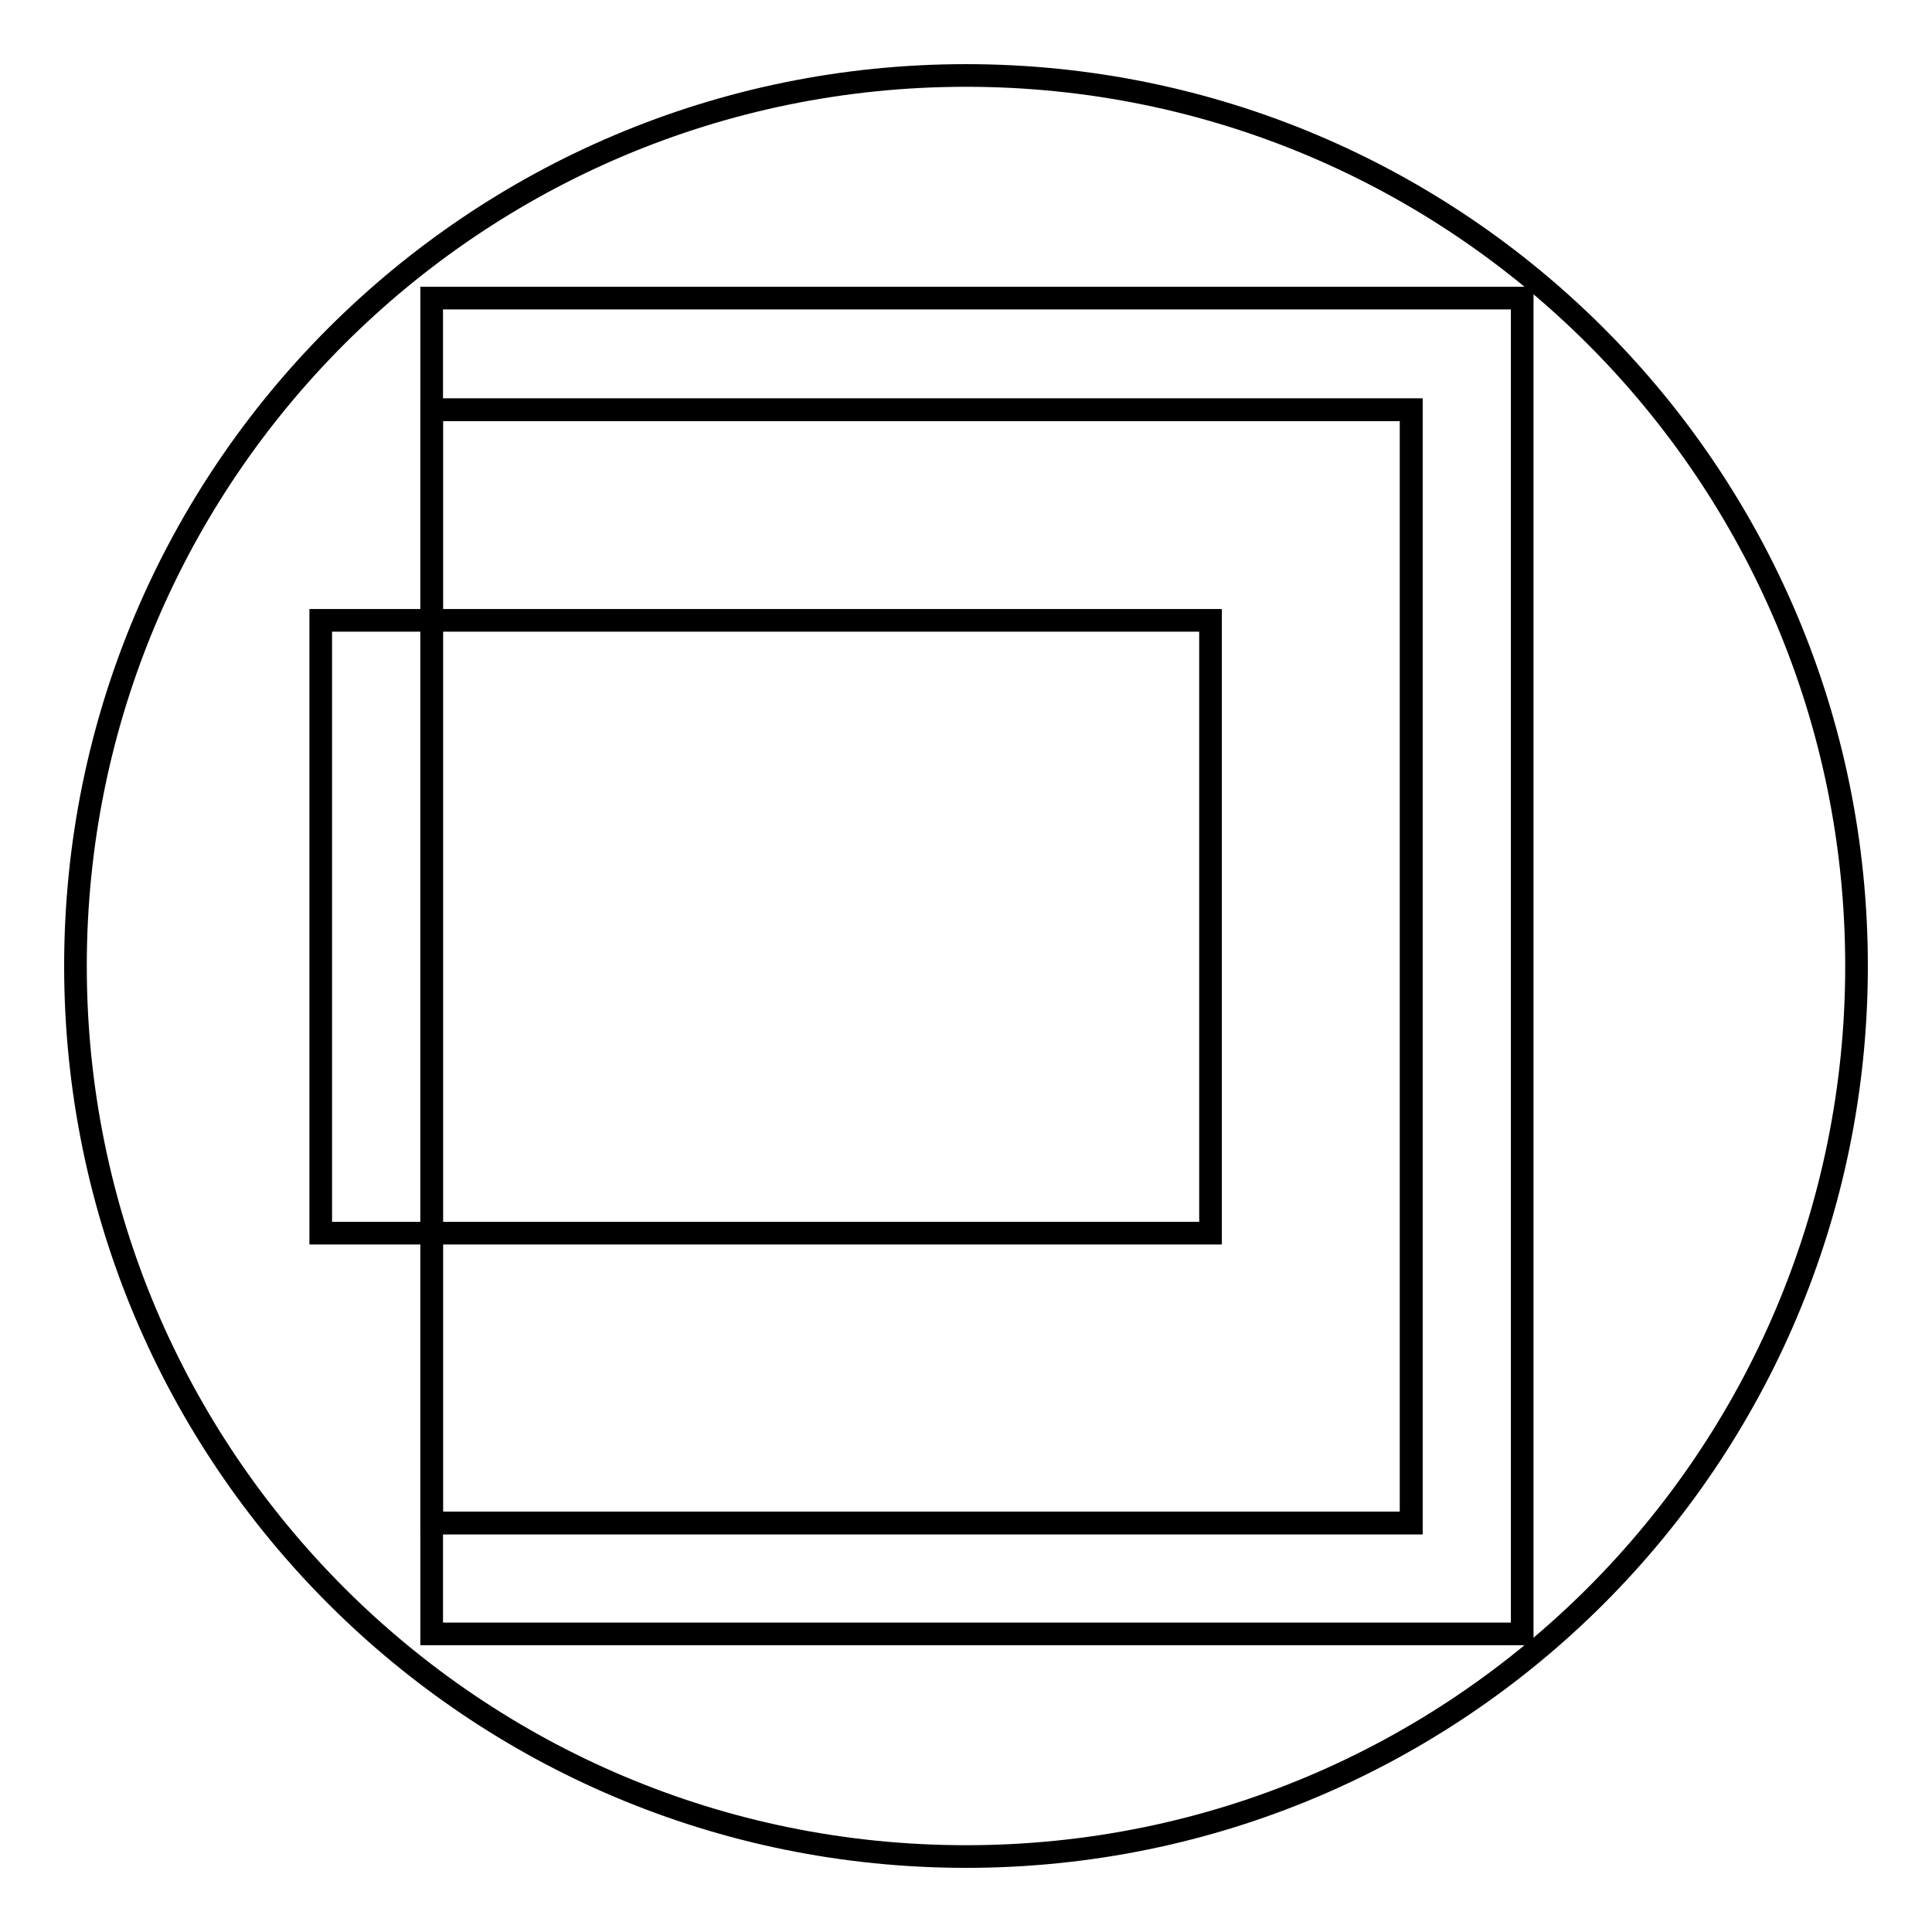
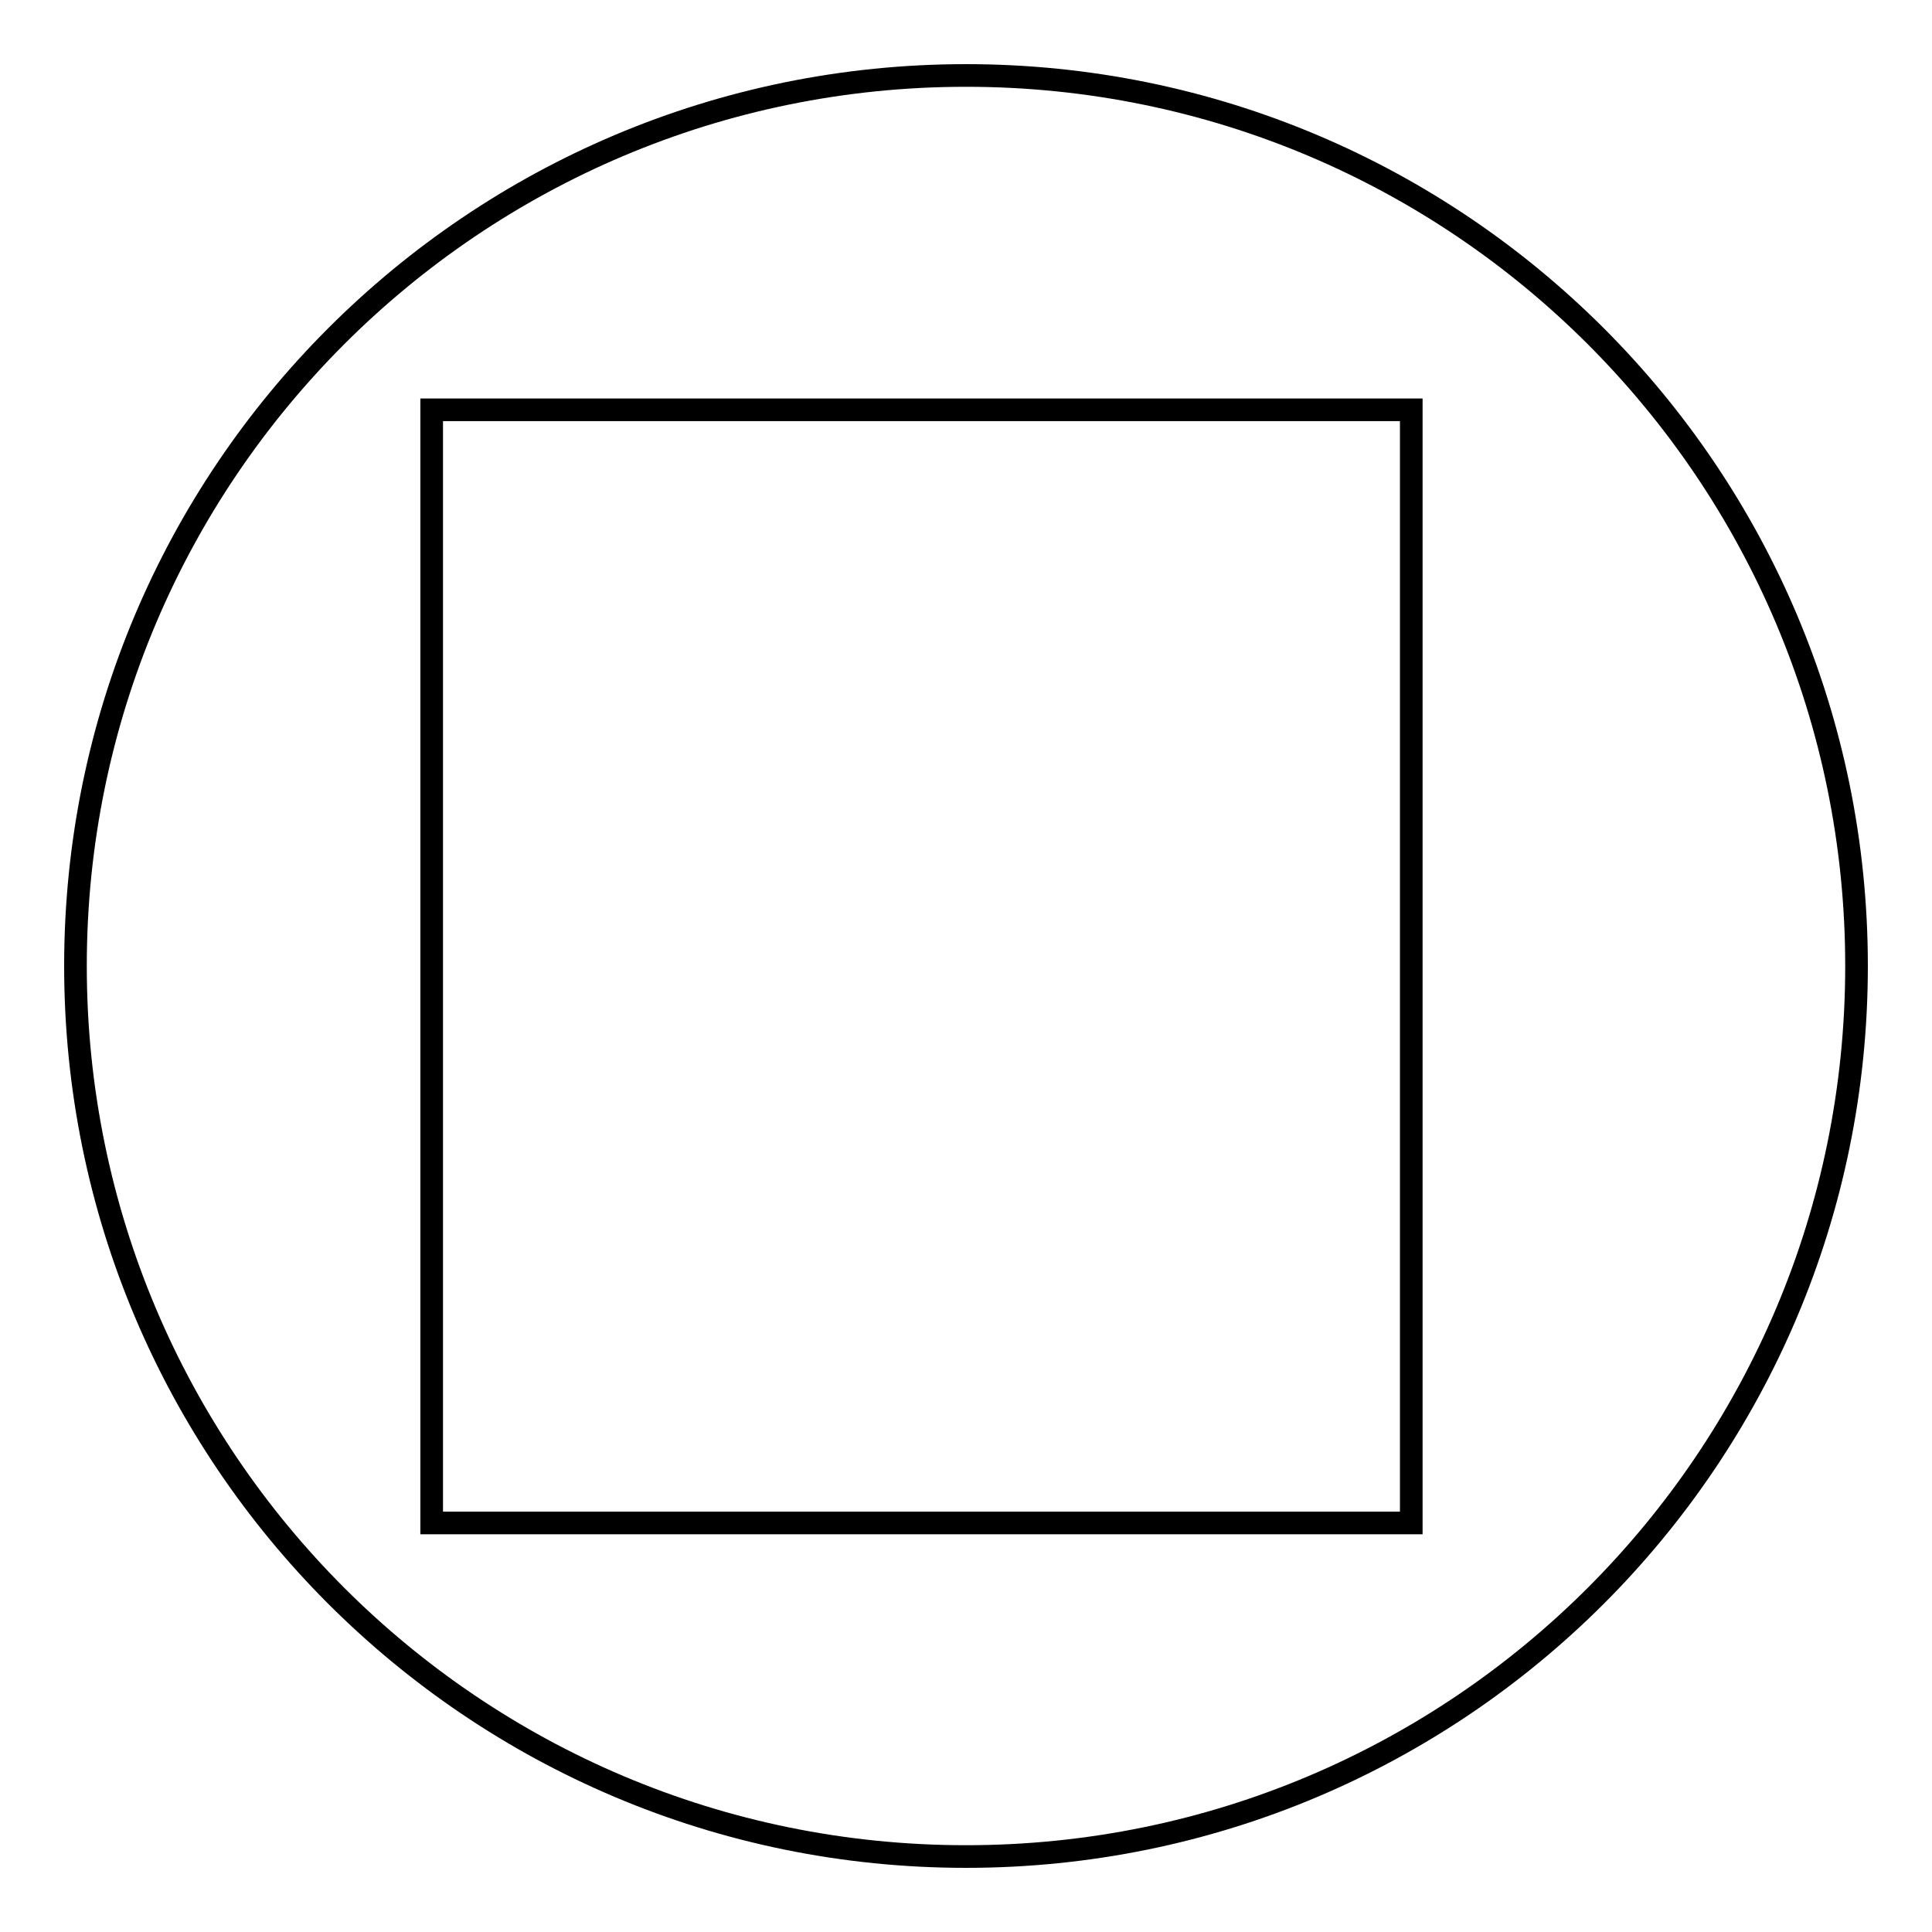
<svg xmlns="http://www.w3.org/2000/svg" version="1.1" x="0px" y="0px" viewBox="0 0 256 256" enable-background="new 0 0 256 256" xml:space="preserve">
  <g>
    <g>
      <path stroke-width="3" fill-opacity="0" stroke="#000000" d="M10,128c0,65.2,52.8,118,118,118c65.2,0,118-52.8,118-118c0-65.2-52.8-118-118-118C62.8,10,10,62.8,10,128z" />
-       <path stroke-width="3" fill-opacity="0" stroke="#000000" d="M57.2,39.5h144.5v177H57.2V39.5L57.2,39.5z" />
      <path stroke-width="3" fill-opacity="0" stroke="#000000" d="M57.2,54.3H187v147.5H57.2V54.3z" />
-       <path stroke-width="3" fill-opacity="0" stroke="#000000" d="M42.5,82.2h117.9v81.2H42.5V82.2L42.5,82.2z" />
-       <path stroke-width="3" fill-opacity="0" stroke="#000000" d="M57.2,54.3H187v147.5H57.2" />
    </g>
  </g>
</svg>